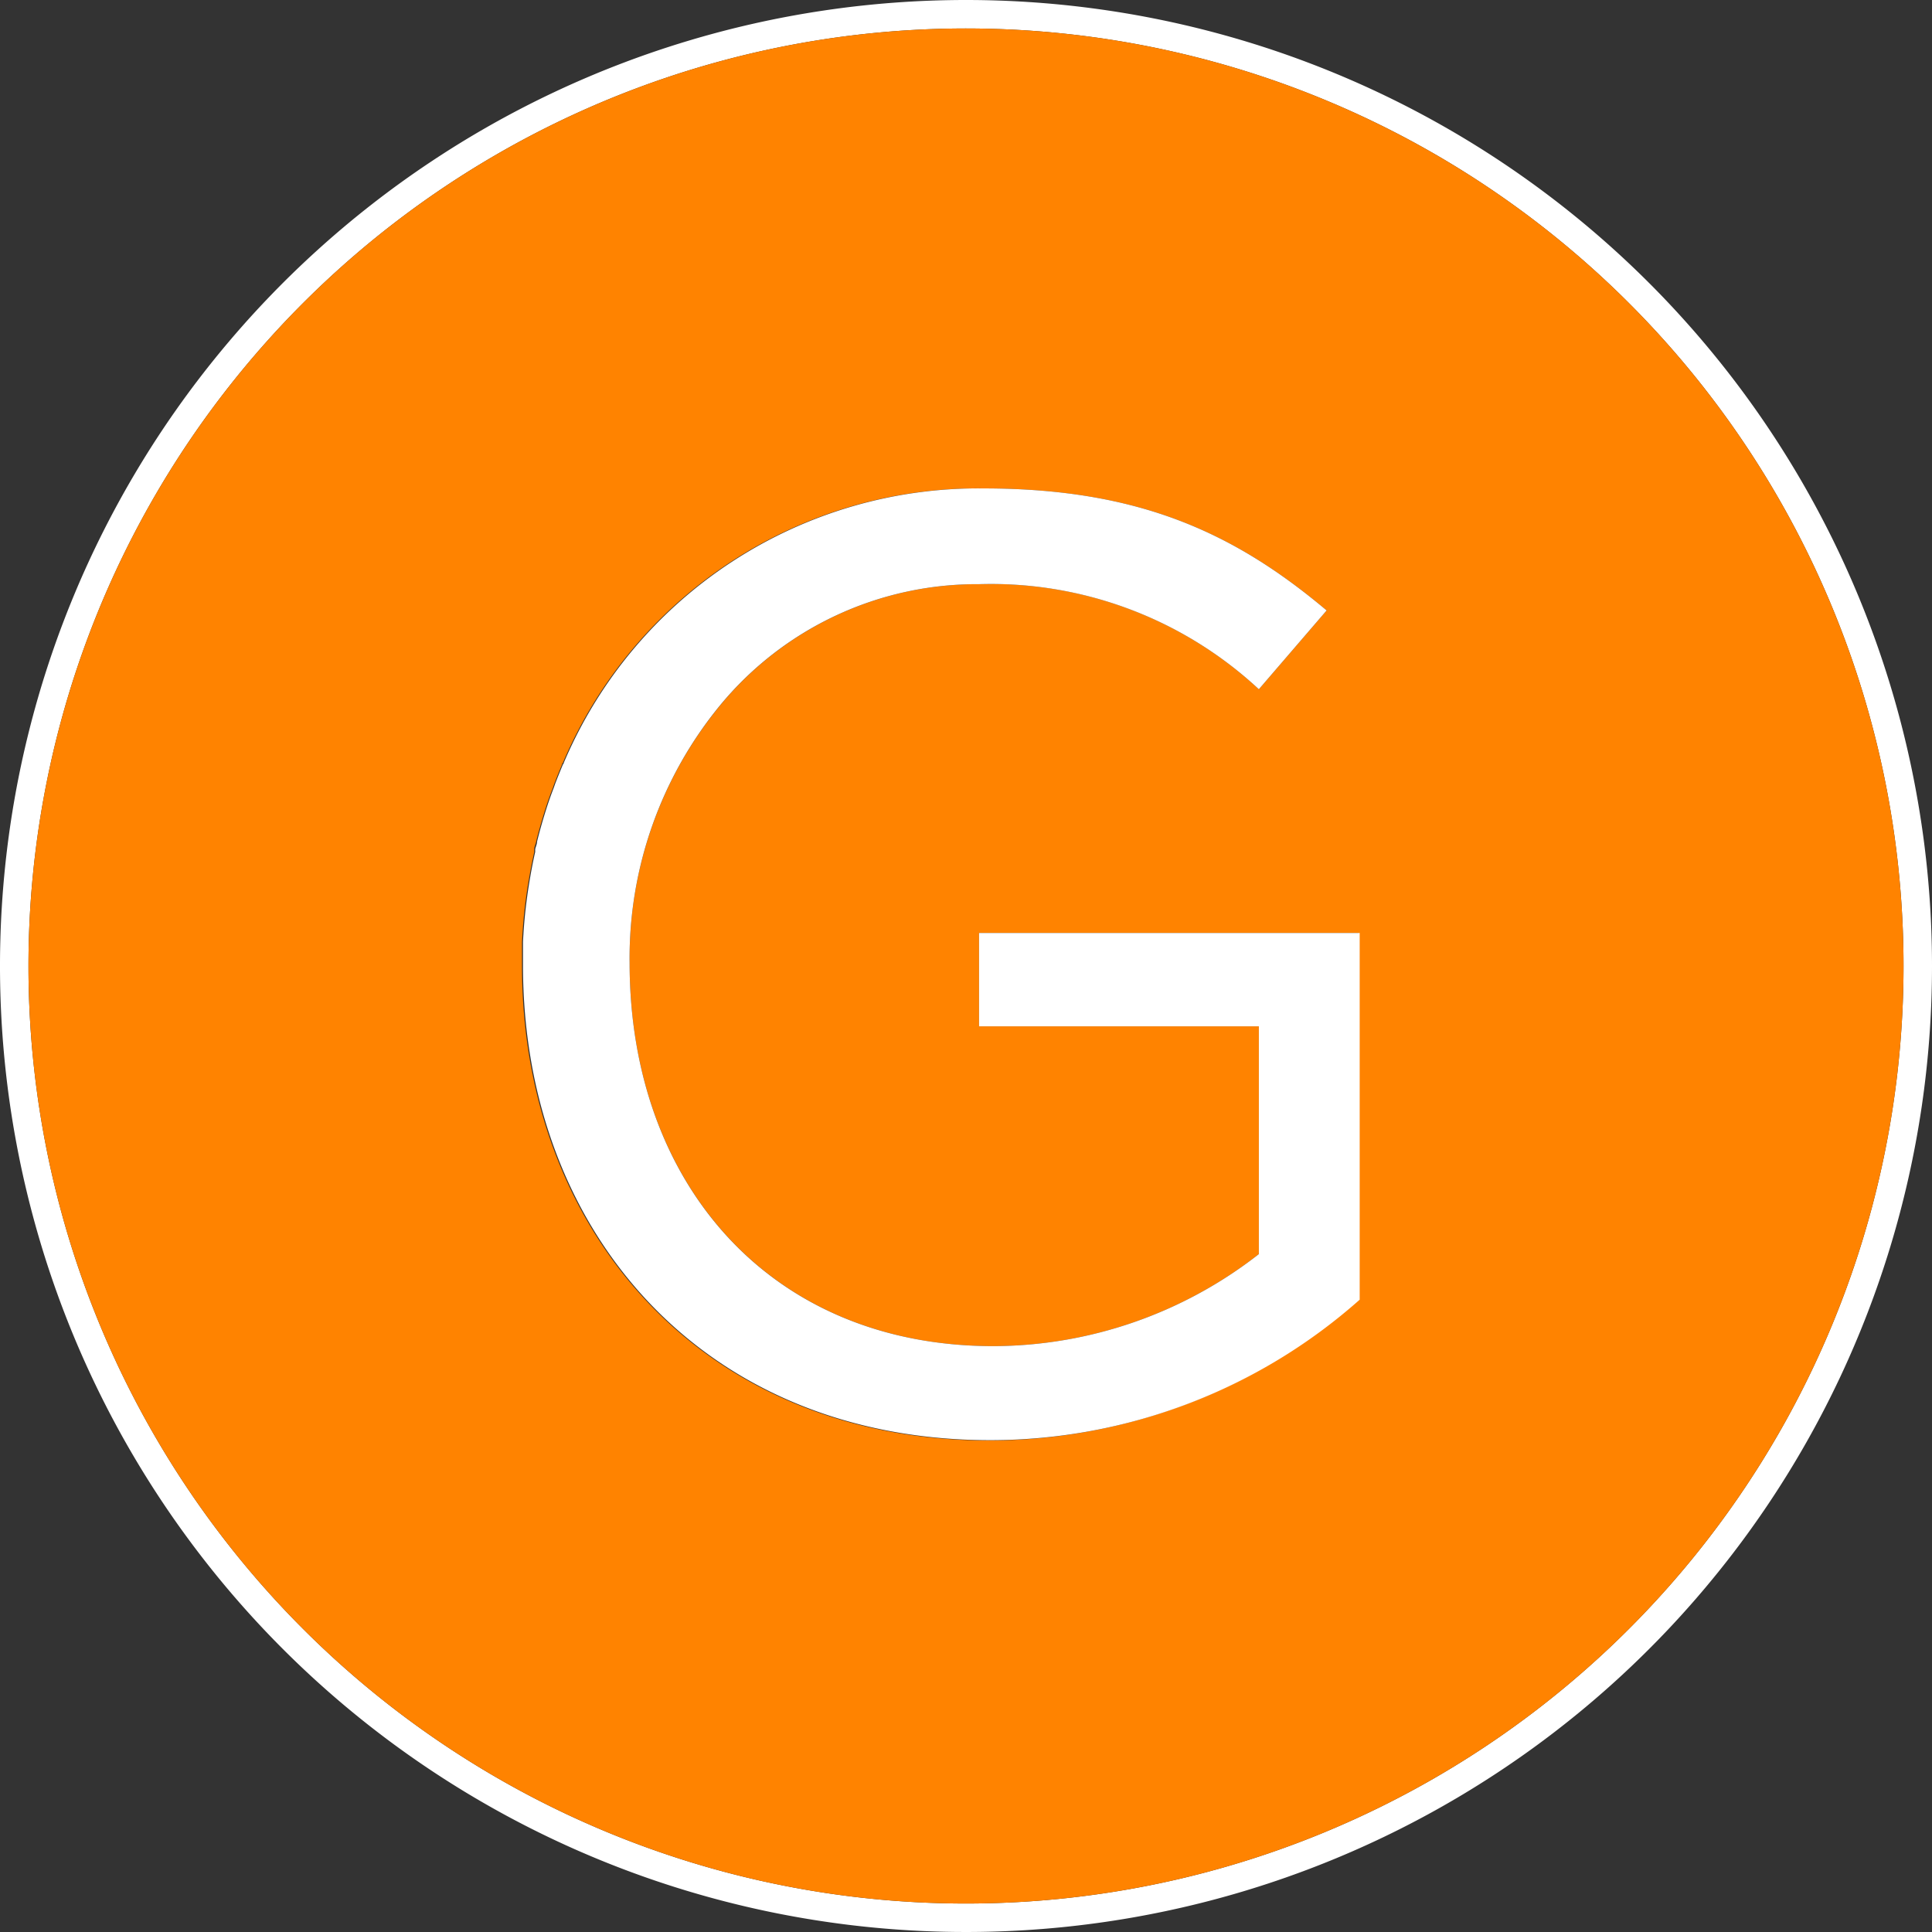
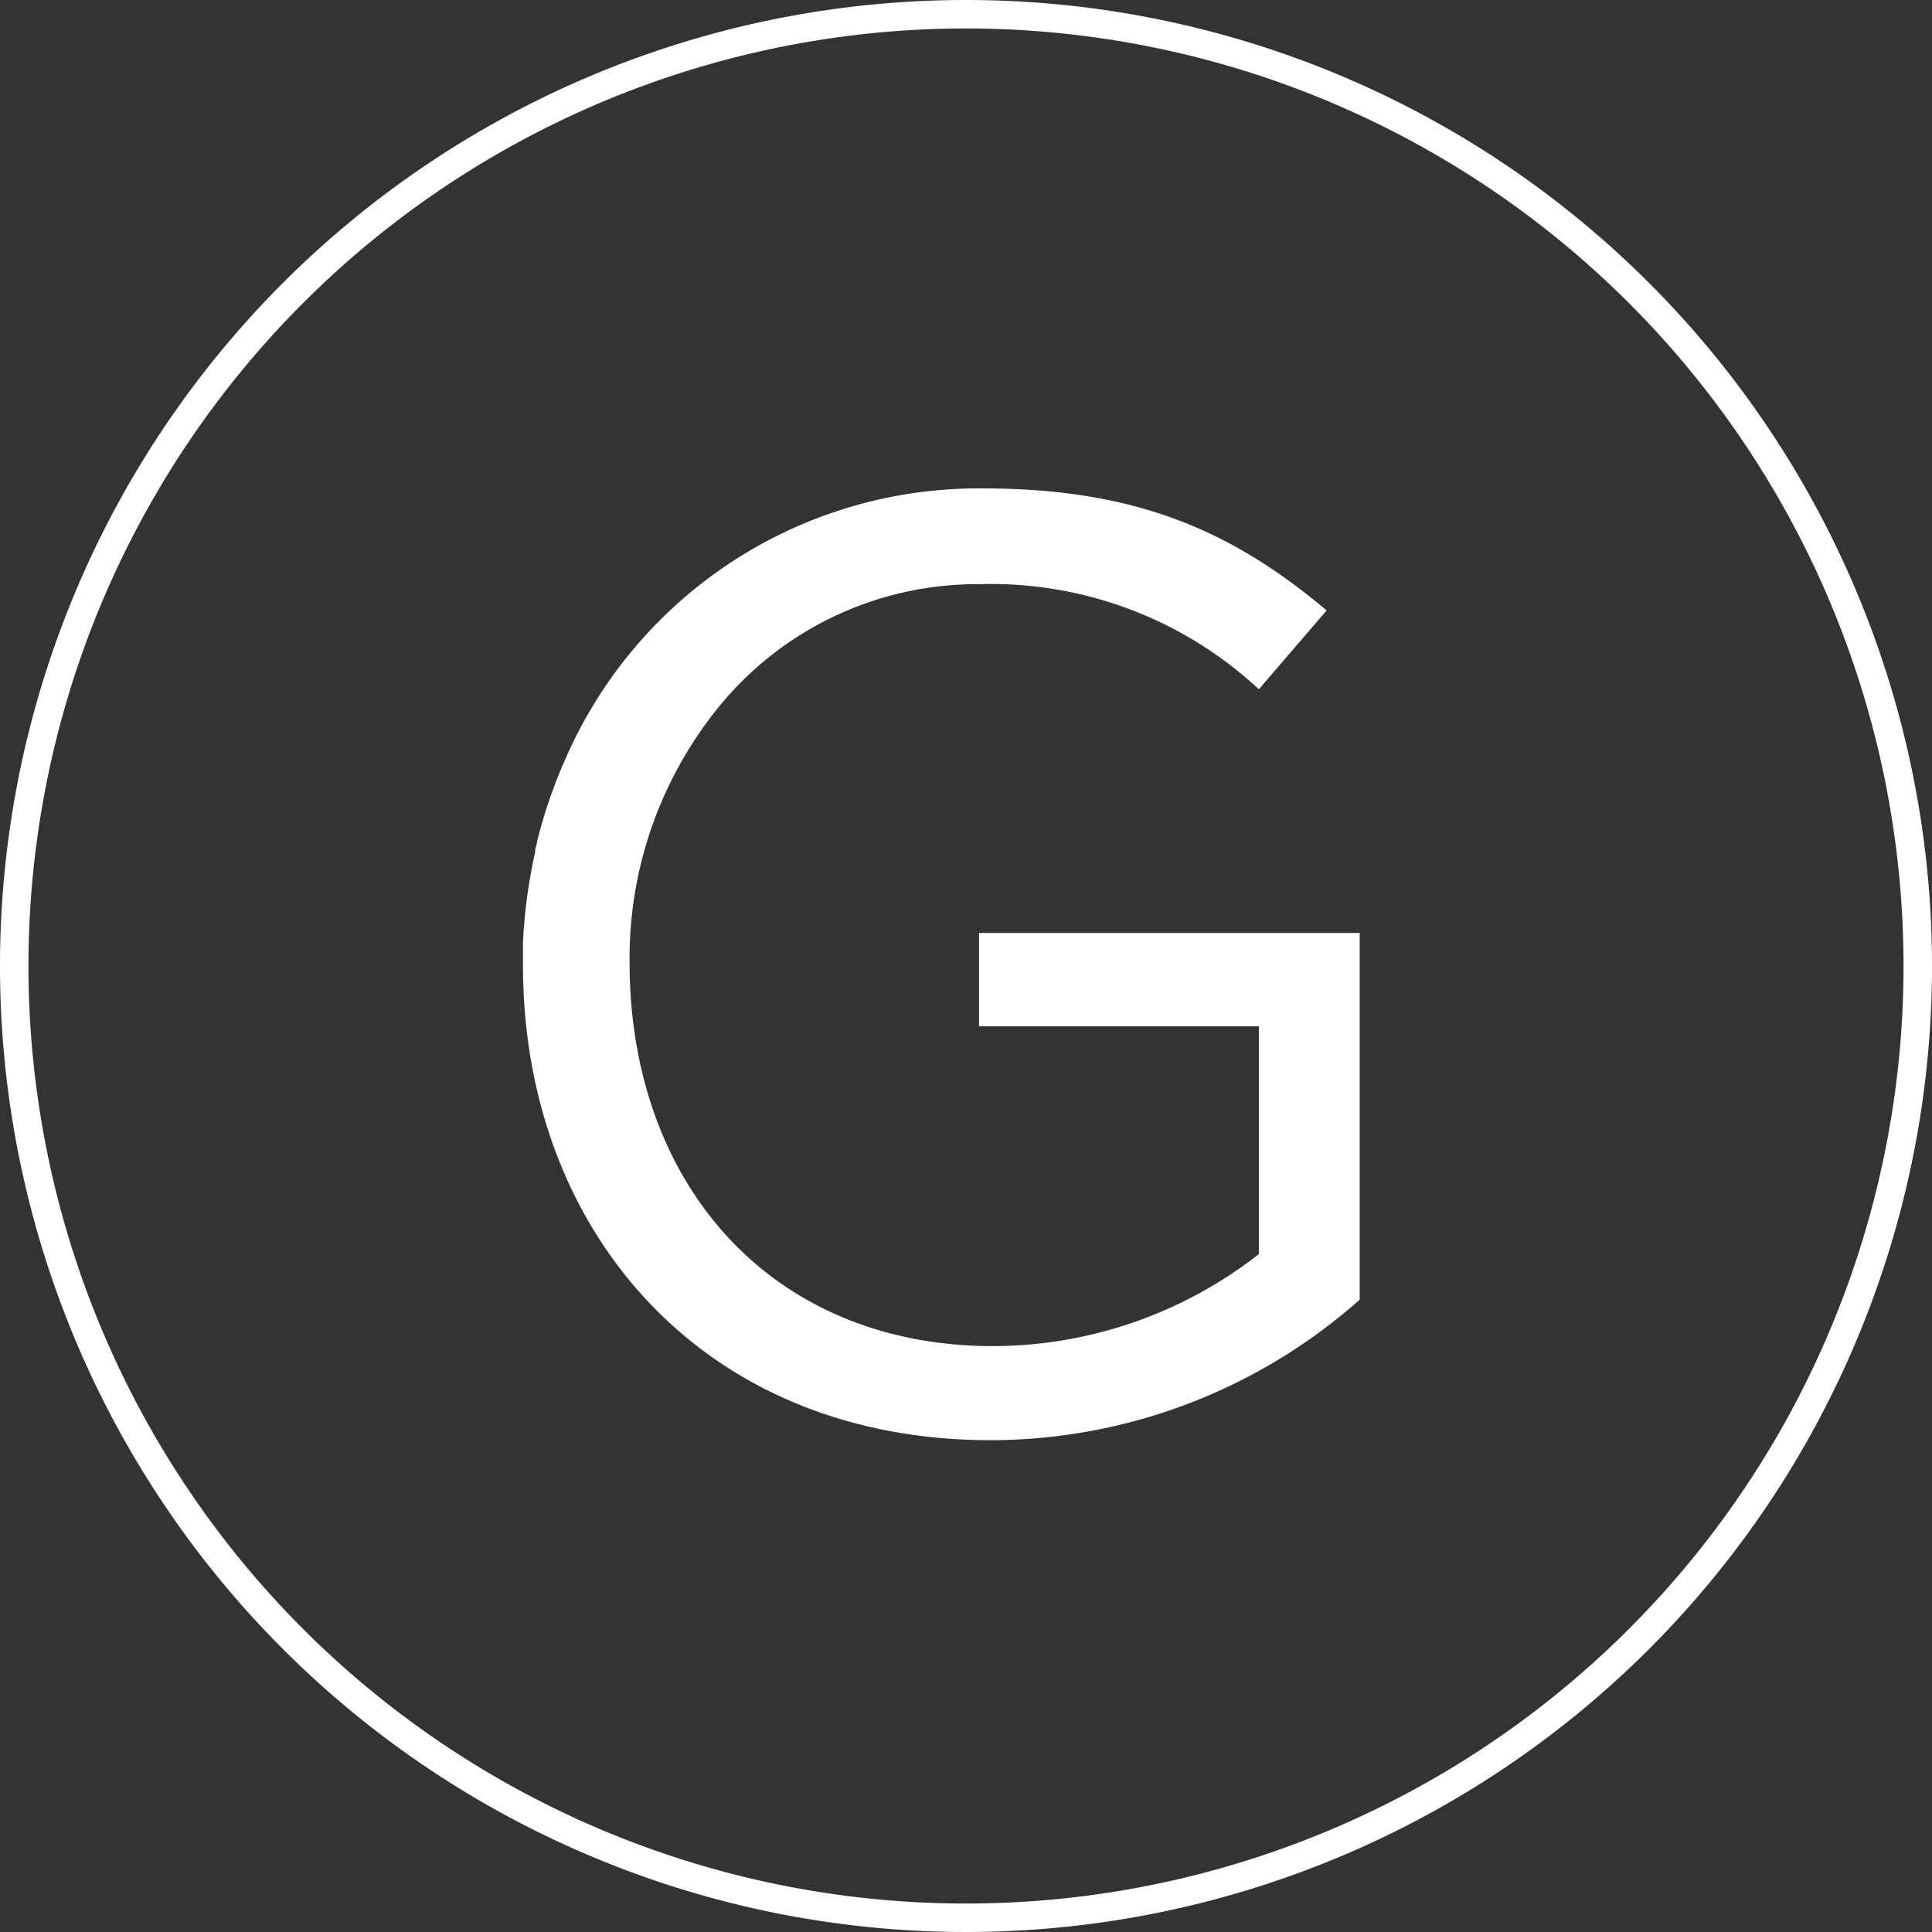
<svg xmlns="http://www.w3.org/2000/svg" viewBox="0 0 114 114">
  <rect x="0" y="0" width="114" height="114" fill="#333333" stroke="none" />
  <defs>
    <style>.cls-1{fill:#fff;}.cls-2{fill:#ff8300;}.cls-3{fill:#67b2e8;}</style>
  </defs>
  <title>gCircle-Orange</title>
  <g id="Layer_2" data-name="Layer 2">
    <g id="Layer_1-2" data-name="Layer 1">
      <path class="cls-1" d="M57,0a57,57,0,1,0,57,57A57,57,0,0,0,57,0Zm0,112.32A55.32,55.32,0,1,1,112.32,57,55.32,55.32,0,0,1,57,112.32Z" />
-       <path class="cls-2" d="M57,1.68A55.32,55.32,0,1,0,112.32,57,55.32,55.32,0,0,0,57,1.68Zm23.17,75v0A32.86,32.86,0,0,1,58.39,85c-17,0-27.59-12.42-27.59-28,0-.47,0-.94,0-1.4a30.16,30.16,0,0,1,.34-3.31c.11-.67.23-1.33.38-2l0-.16c0-.15.08-.3.11-.45.18-.73.39-1.45.62-2.16.11-.33.23-.67.36-1l.09-.26c.15-.39.3-.76.46-1.14,0,0,0-.07.05-.1A26.57,26.57,0,0,1,58.05,28.82c9.15,0,14.8,2.63,20.23,7.2l-4,4.65h0l0,0a23.17,23.17,0,0,0-16.51-6.2,19.65,19.65,0,0,0-15.2,7.06A23.51,23.51,0,0,0,37.15,56.8c0,13,8.3,22.63,21.47,22.63A25.55,25.55,0,0,0,74.28,74V60.56H57.77V55.05h22.4Z" />
      <path class="cls-3" d="M33.22,45.14s0-.07.05-.1S33.24,45.11,33.22,45.14Z" />
-       <path class="cls-3" d="M30.83,55.6a30.16,30.16,0,0,1,.34-3.31A30.16,30.16,0,0,0,30.83,55.6Z" />
      <path class="cls-3" d="M31.69,49.7c.18-.73.39-1.45.62-2.16C32.08,48.25,31.87,49,31.69,49.7Z" />
      <path class="cls-3" d="M32.67,46.54l.09-.26Z" />
      <path class="cls-3" d="M42.52,41.58a19.65,19.65,0,0,1,15.2-7.06,23.17,23.17,0,0,1,16.51,6.2l0,0a23.2,23.2,0,0,0-16.51-6.2A19.65,19.65,0,0,0,42.52,41.58Z" />
-       <path class="cls-3" d="M31.55,50.31l0-.16Z" />
      <path class="cls-1" d="M57.77,60.56H74.28V74a25.55,25.55,0,0,1-15.66,5.43c-13.17,0-21.47-9.61-21.47-22.63a23.51,23.51,0,0,1,5.37-15.22,19.65,19.65,0,0,1,15.25-7.11,23.2,23.2,0,0,1,16.51,6.2h0l4-4.65c-5.43-4.57-11.08-7.2-20.23-7.2A26.57,26.57,0,0,0,33.27,45s0,.07-.05.1c-.16.38-.31.75-.46,1.14l-.09.26c-.13.33-.25.67-.36,1-.23.71-.44,1.43-.62,2.16,0,.15-.08.3-.11.45l0,.16c-.15.65-.27,1.31-.38,2a30.16,30.16,0,0,0-.34,3.31c0,.46,0,.93,0,1.4,0,15.58,10.54,28,27.59,28a32.86,32.86,0,0,0,21.78-8.29V55.05H57.77Z" />
    </g>
  </g>
</svg>